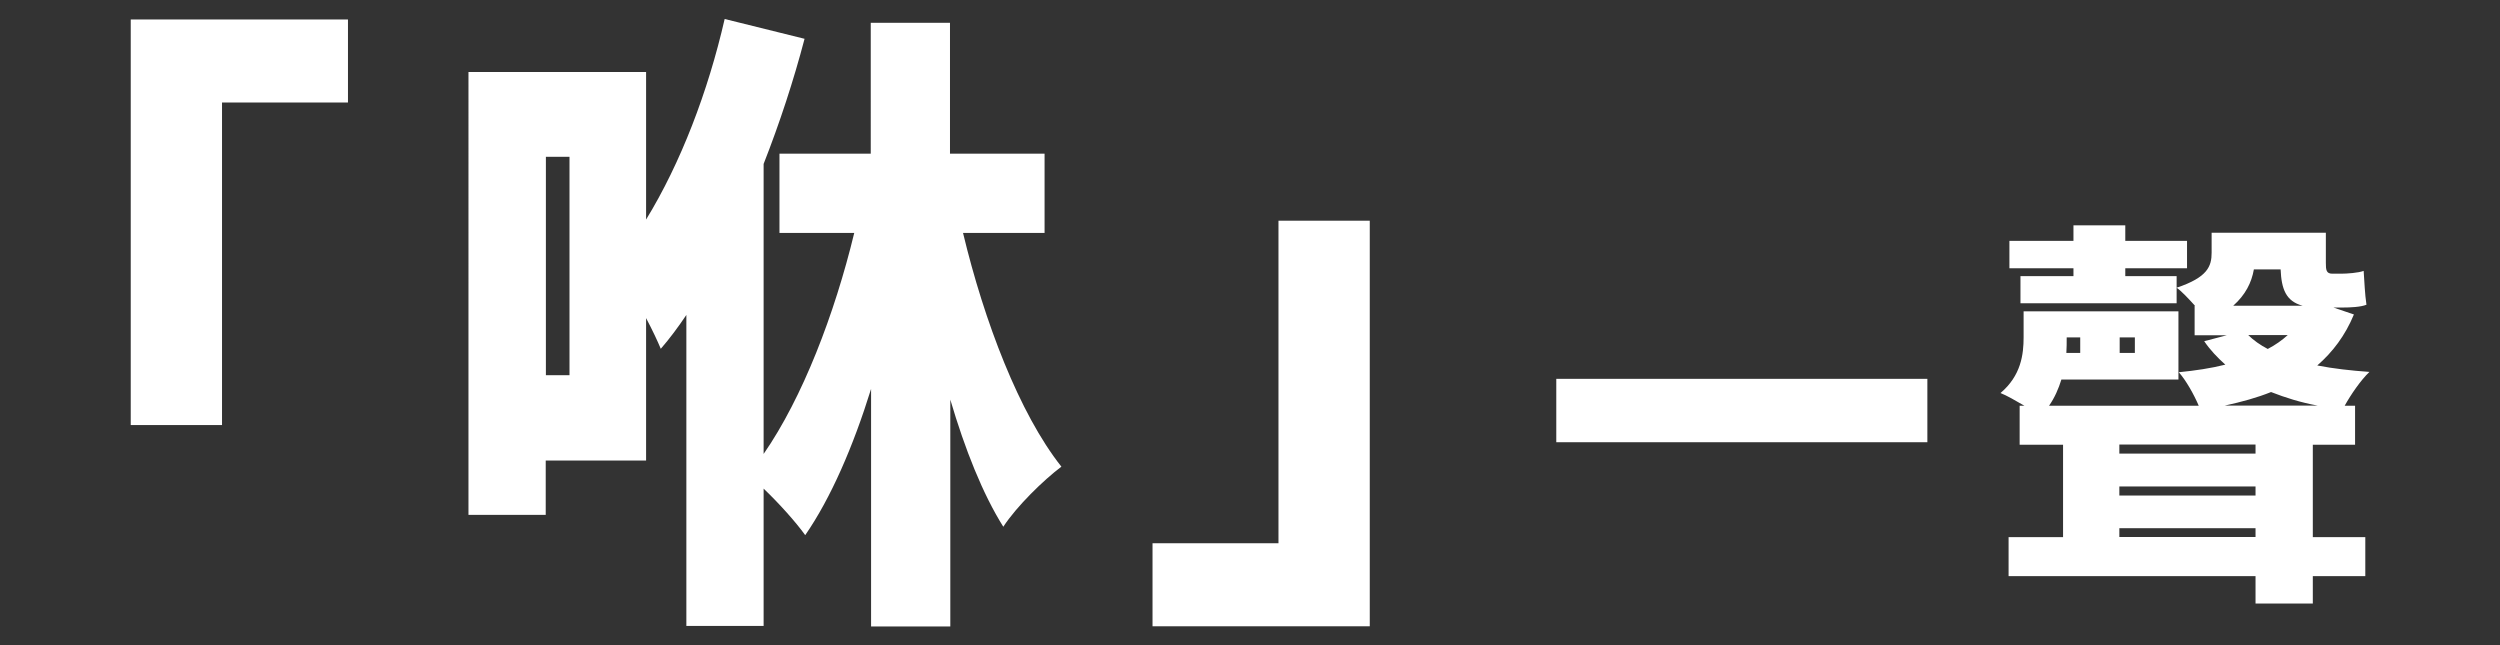
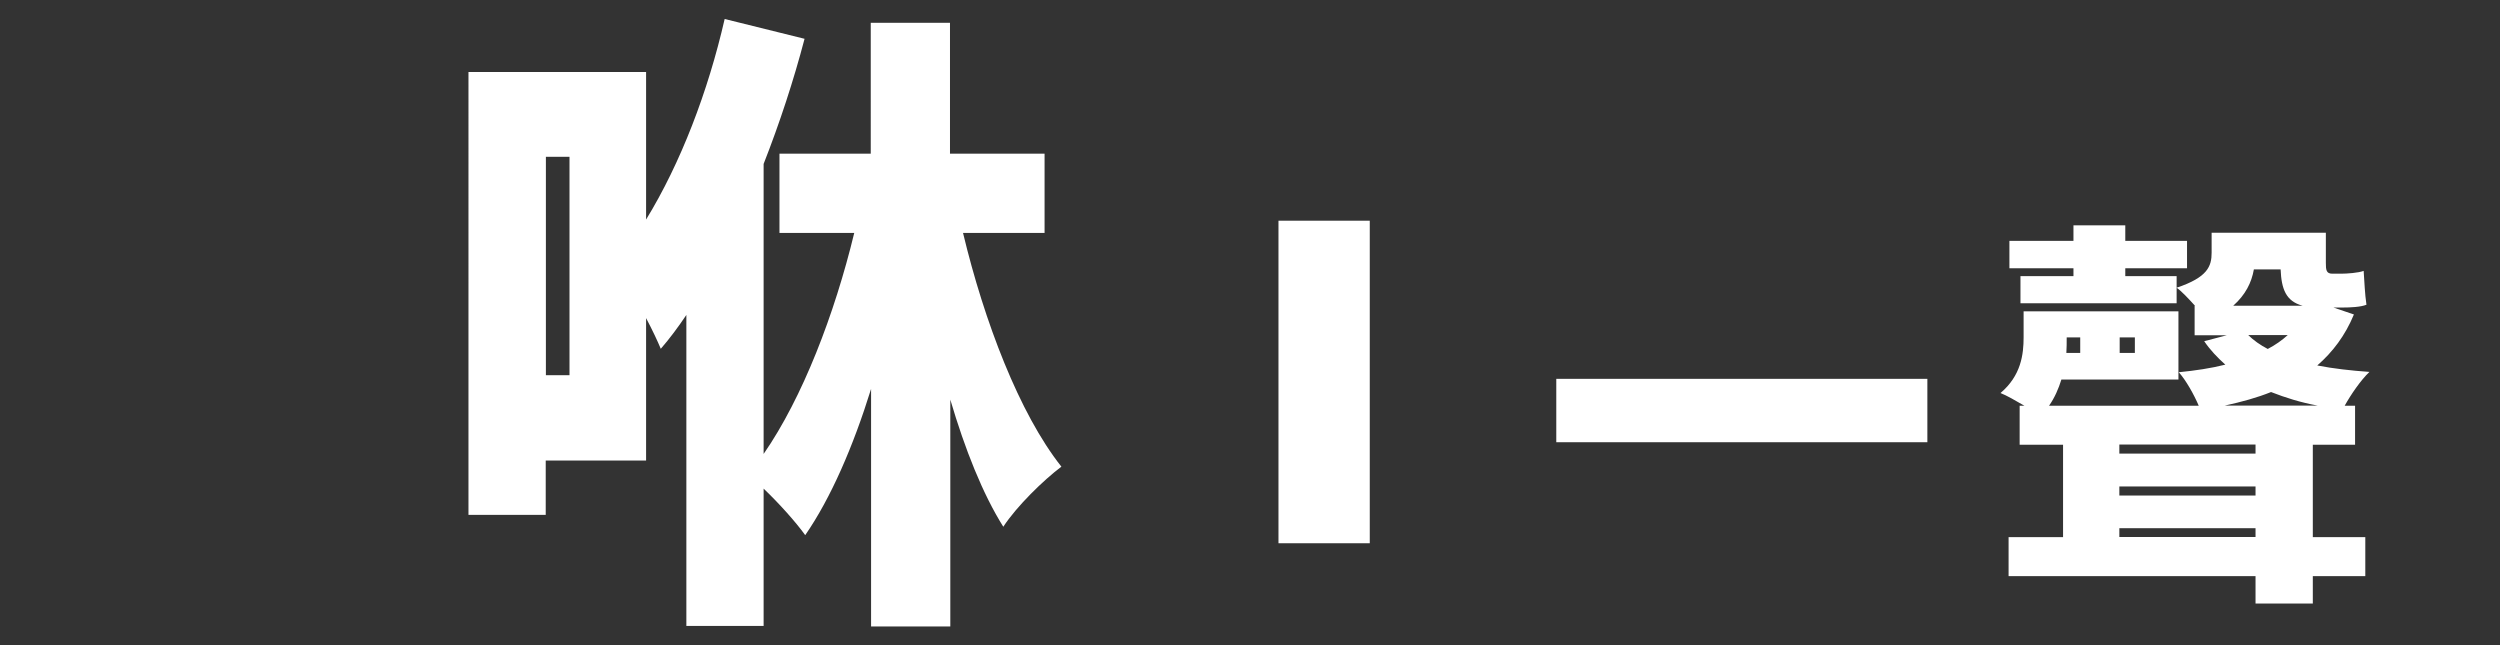
<svg xmlns="http://www.w3.org/2000/svg" id="_グループ_4" data-name="グループ 4" version="1.1" viewBox="0 0 1514.5 390.9">
  <rect x="0" y="0" width="1514.5" height="390.9" fill="#333333" stroke="none" />
  <defs>
    <style>
      .cls-1 {
        fill: #fff;
        stroke-width: 0px;
      }
    </style>
  </defs>
-   <path class="cls-1" d="M210.7,62.1h-76.2v195.4h-55.3V11.8h131.6v50.3Z" />
  <path class="cls-1" d="M583.4,141.1c12.8,53.4,34.1,109.5,59.6,141.6-10.8,8.1-27.1,24-35.2,36.4-12.4-19.7-23.2-46.8-32.1-77v137.4h-48v-143.9c-10.8,34.8-24.4,66.2-39.9,88.6-5.8-8.1-15.9-19.3-25.2-28.2v83.2h-46.8v-188.4c-5,7.4-10.1,14.3-15.5,20.5-1.9-4.6-5-11.2-8.9-18.6v86.3h-60.8v32.9h-46.8V43.6h107.6v89.4c20.9-34.1,37.5-77.4,47.6-121.5l48.4,12c-6.6,25.2-15.1,51.1-24.8,75.8v175.7c23.6-34.1,43-84.7,54.9-133.9h-45.3v-48h55.3V13.8h48v79.3h57.3v48h-49.5ZM345,95h-14.3v132.3h14.3V95Z" />
-   <path class="cls-1" d="M698.3,329.1h76.2v-195.4h55.3v245.7h-131.6v-50.3Z" />
+   <path class="cls-1" d="M698.3,329.1h76.2v-195.4h55.3v245.7v-50.3Z" />
  <path class="cls-1" d="M1167.6,229.5v38.4h-224.8v-38.4h224.8Z" />
  <path class="cls-1" d="M1426,190.5c-5.3,12.8-12.8,22.7-22.2,30.9,9.7,1.9,20.3,3.1,31.6,3.9-5.1,4.8-11.3,13.8-15,20.5h6.3v23.6h-25.6v56h31.8v23.6h-31.8v16.6h-34.7v-16.6h-149.6v-23.6h33v-56h-26.3v-23.6h2.9c-5.3-3.1-10.9-6.3-14.5-7.7,12.5-10.6,14-23.4,14-33.8v-15.7h93.8v41.3h-70.9c-1.7,5.5-4.1,11.1-7.5,15.9h90.7c-2.9-6.8-7.7-15.4-12.1-20.3,10.1-1,19.5-2.4,28.2-4.6-4.8-4.3-9.2-8.9-12.8-14.2l13.7-3.6h-19.5v-17.9h.2c-3.9-4.3-8.2-8.9-11.1-10.9,18.8-6.3,21.2-13,21.2-21.2v-12.1h69.2v18.3c0,4.1.2,6.5,3.9,6.5h5.5c3.4,0,10.4-.5,13.5-1.7.5,7,.7,13.8,1.7,20.5-3.4,1.4-9.7,1.7-14.5,1.7h-5.5l12.1,4.1ZM1256.1,162.5h-38.8v-16.6h38.8v-9.4h31.4v9.4h37.4v16.6h-37.4v4.8h31.1v16.4h-94.6v-16.4h32.1v-4.8ZM1252,204.4v.5c0,2.9,0,5.8-.2,8.9h8.4v-9.4h-8.2ZM1366.4,269.3h-82.5v5.5h82.5v-5.5ZM1366.4,294.7h-82.5v5.5h82.5v-5.5ZM1366.4,325.3v-5.3h-82.5v5.3h82.5ZM1293.3,204.4h-9.2v9.4h9.2v-9.4ZM1404,245.7c-10.4-1.9-19.5-4.8-28.2-8.2-8.4,3.4-17.9,6-28,8.2h56.2ZM1365.4,163.2c-1.4,8-5.1,15.4-12.5,22h42c-10.1-2.7-12.8-10.1-13.3-22h-16.2ZM1362,203c3.1,3.1,7.2,6,11.8,8.4,4.6-2.4,8.7-5.3,12.1-8.4h-23.9Z" />
</svg>